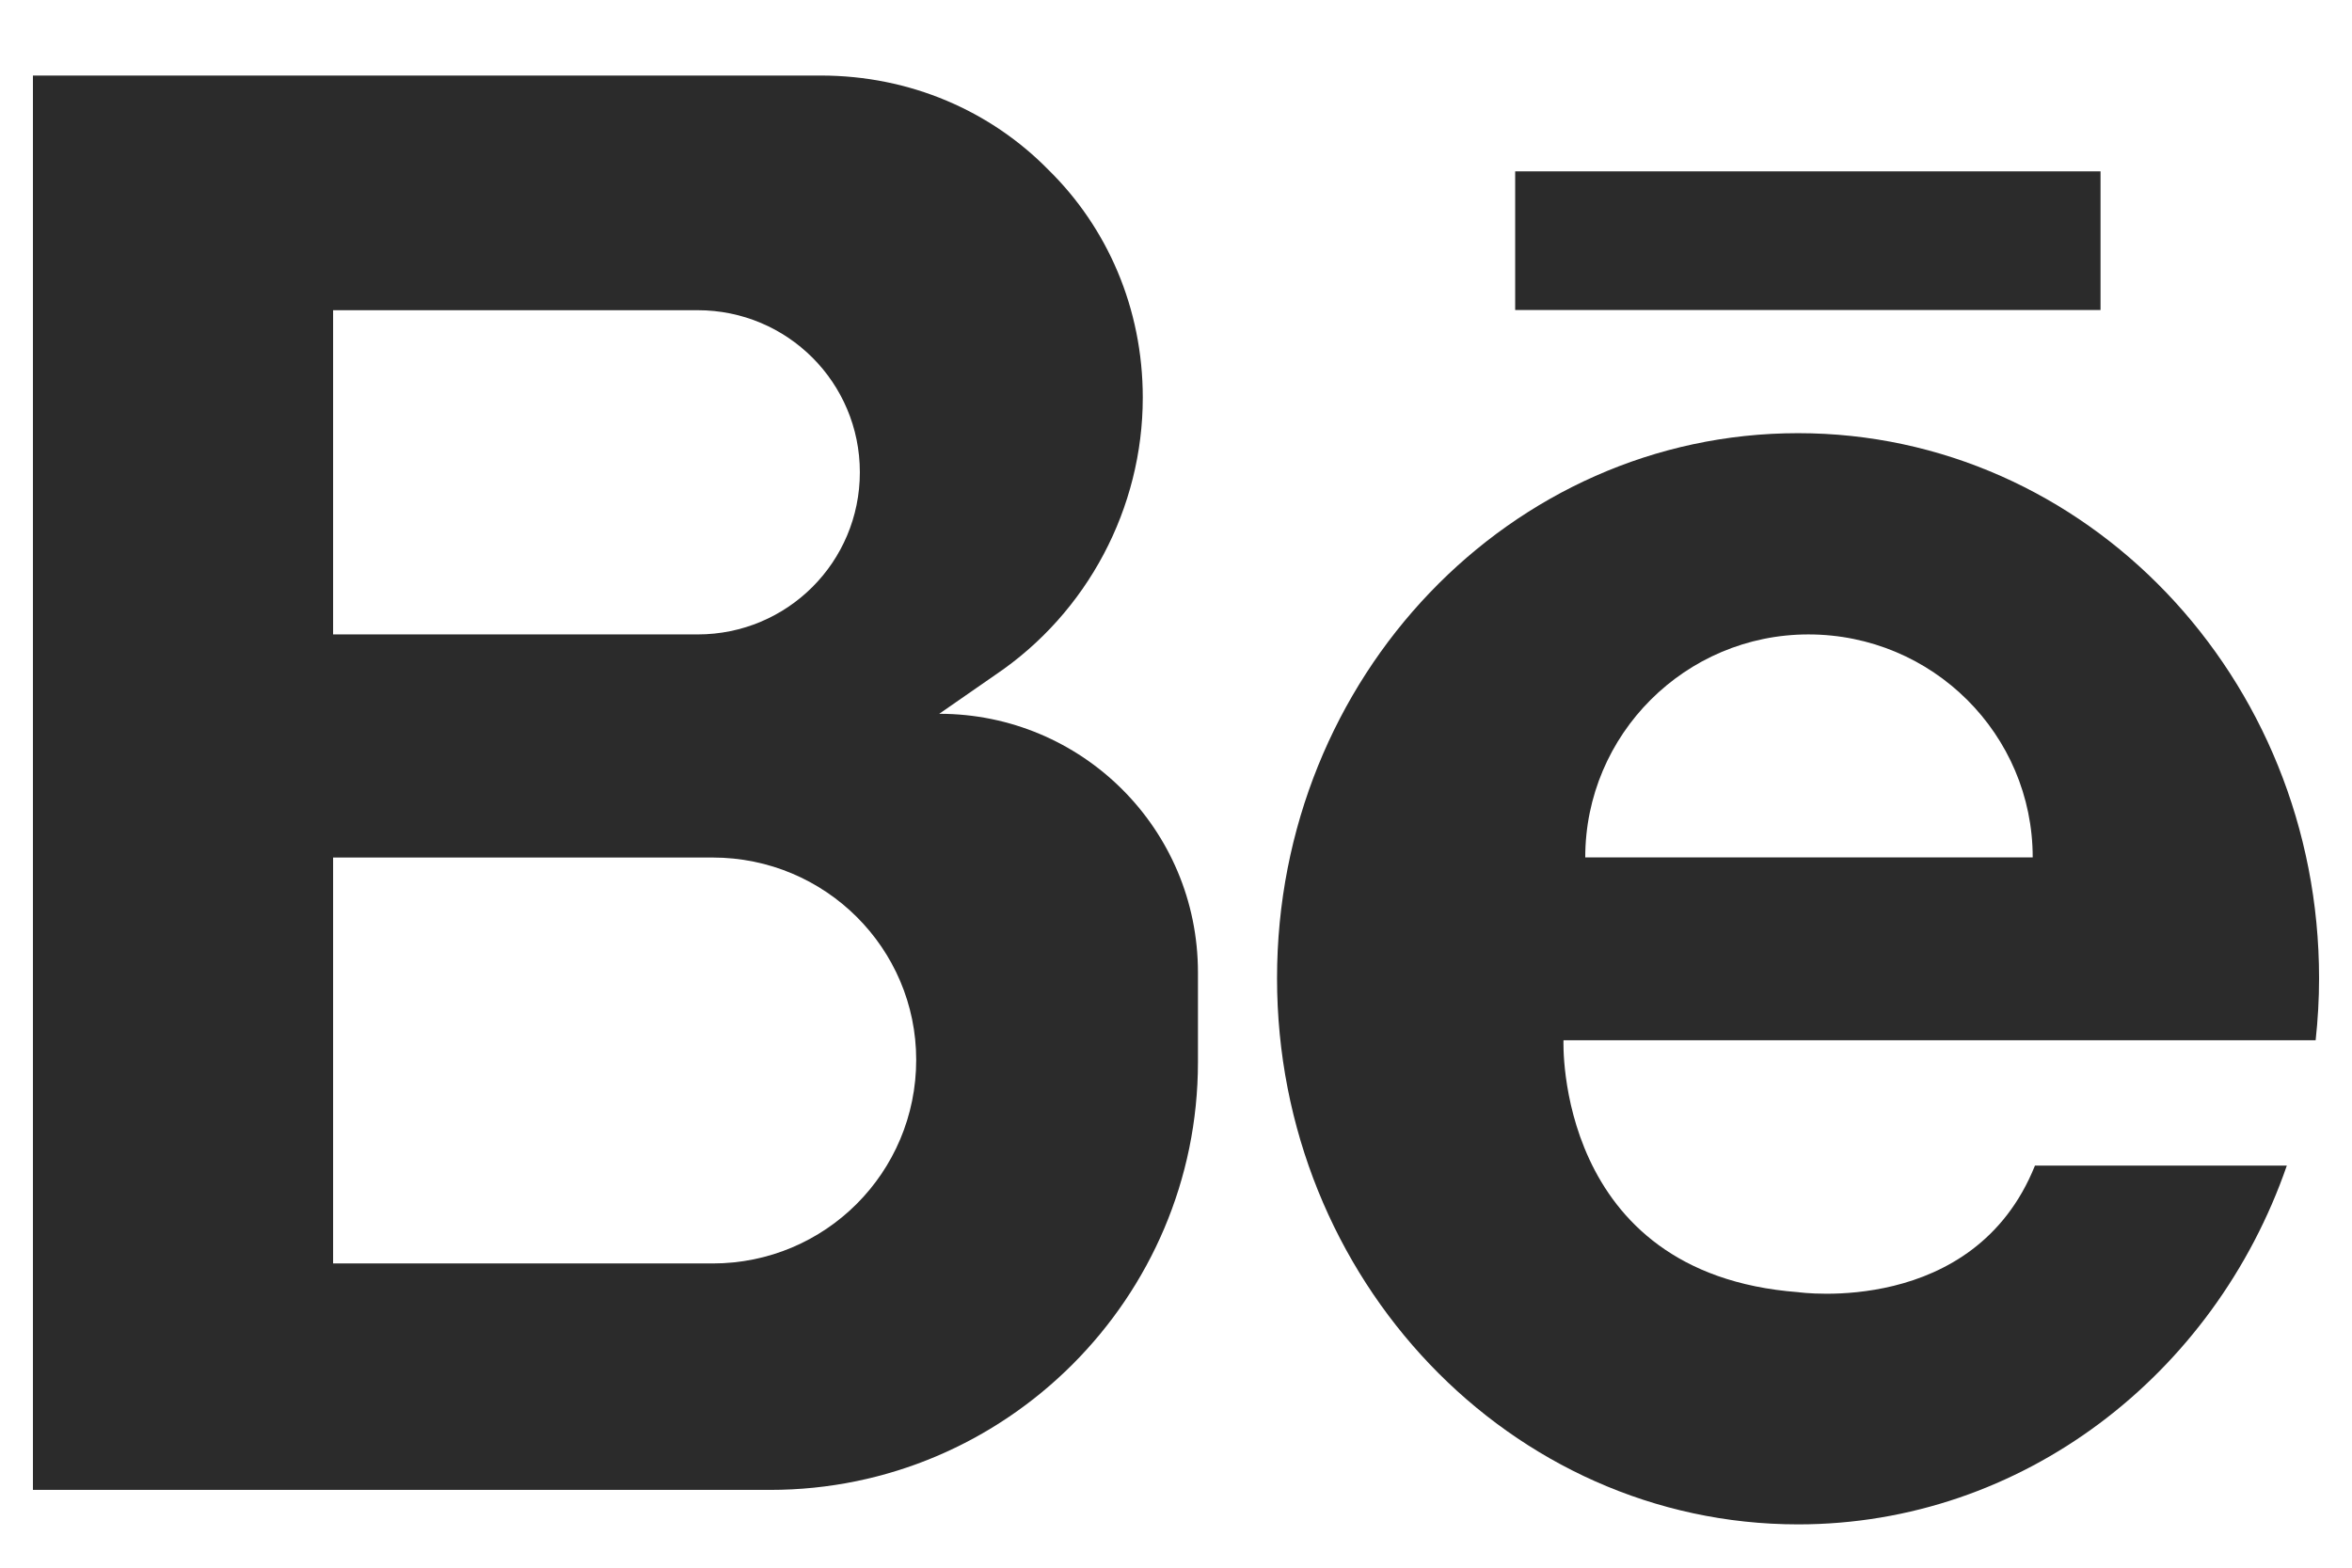
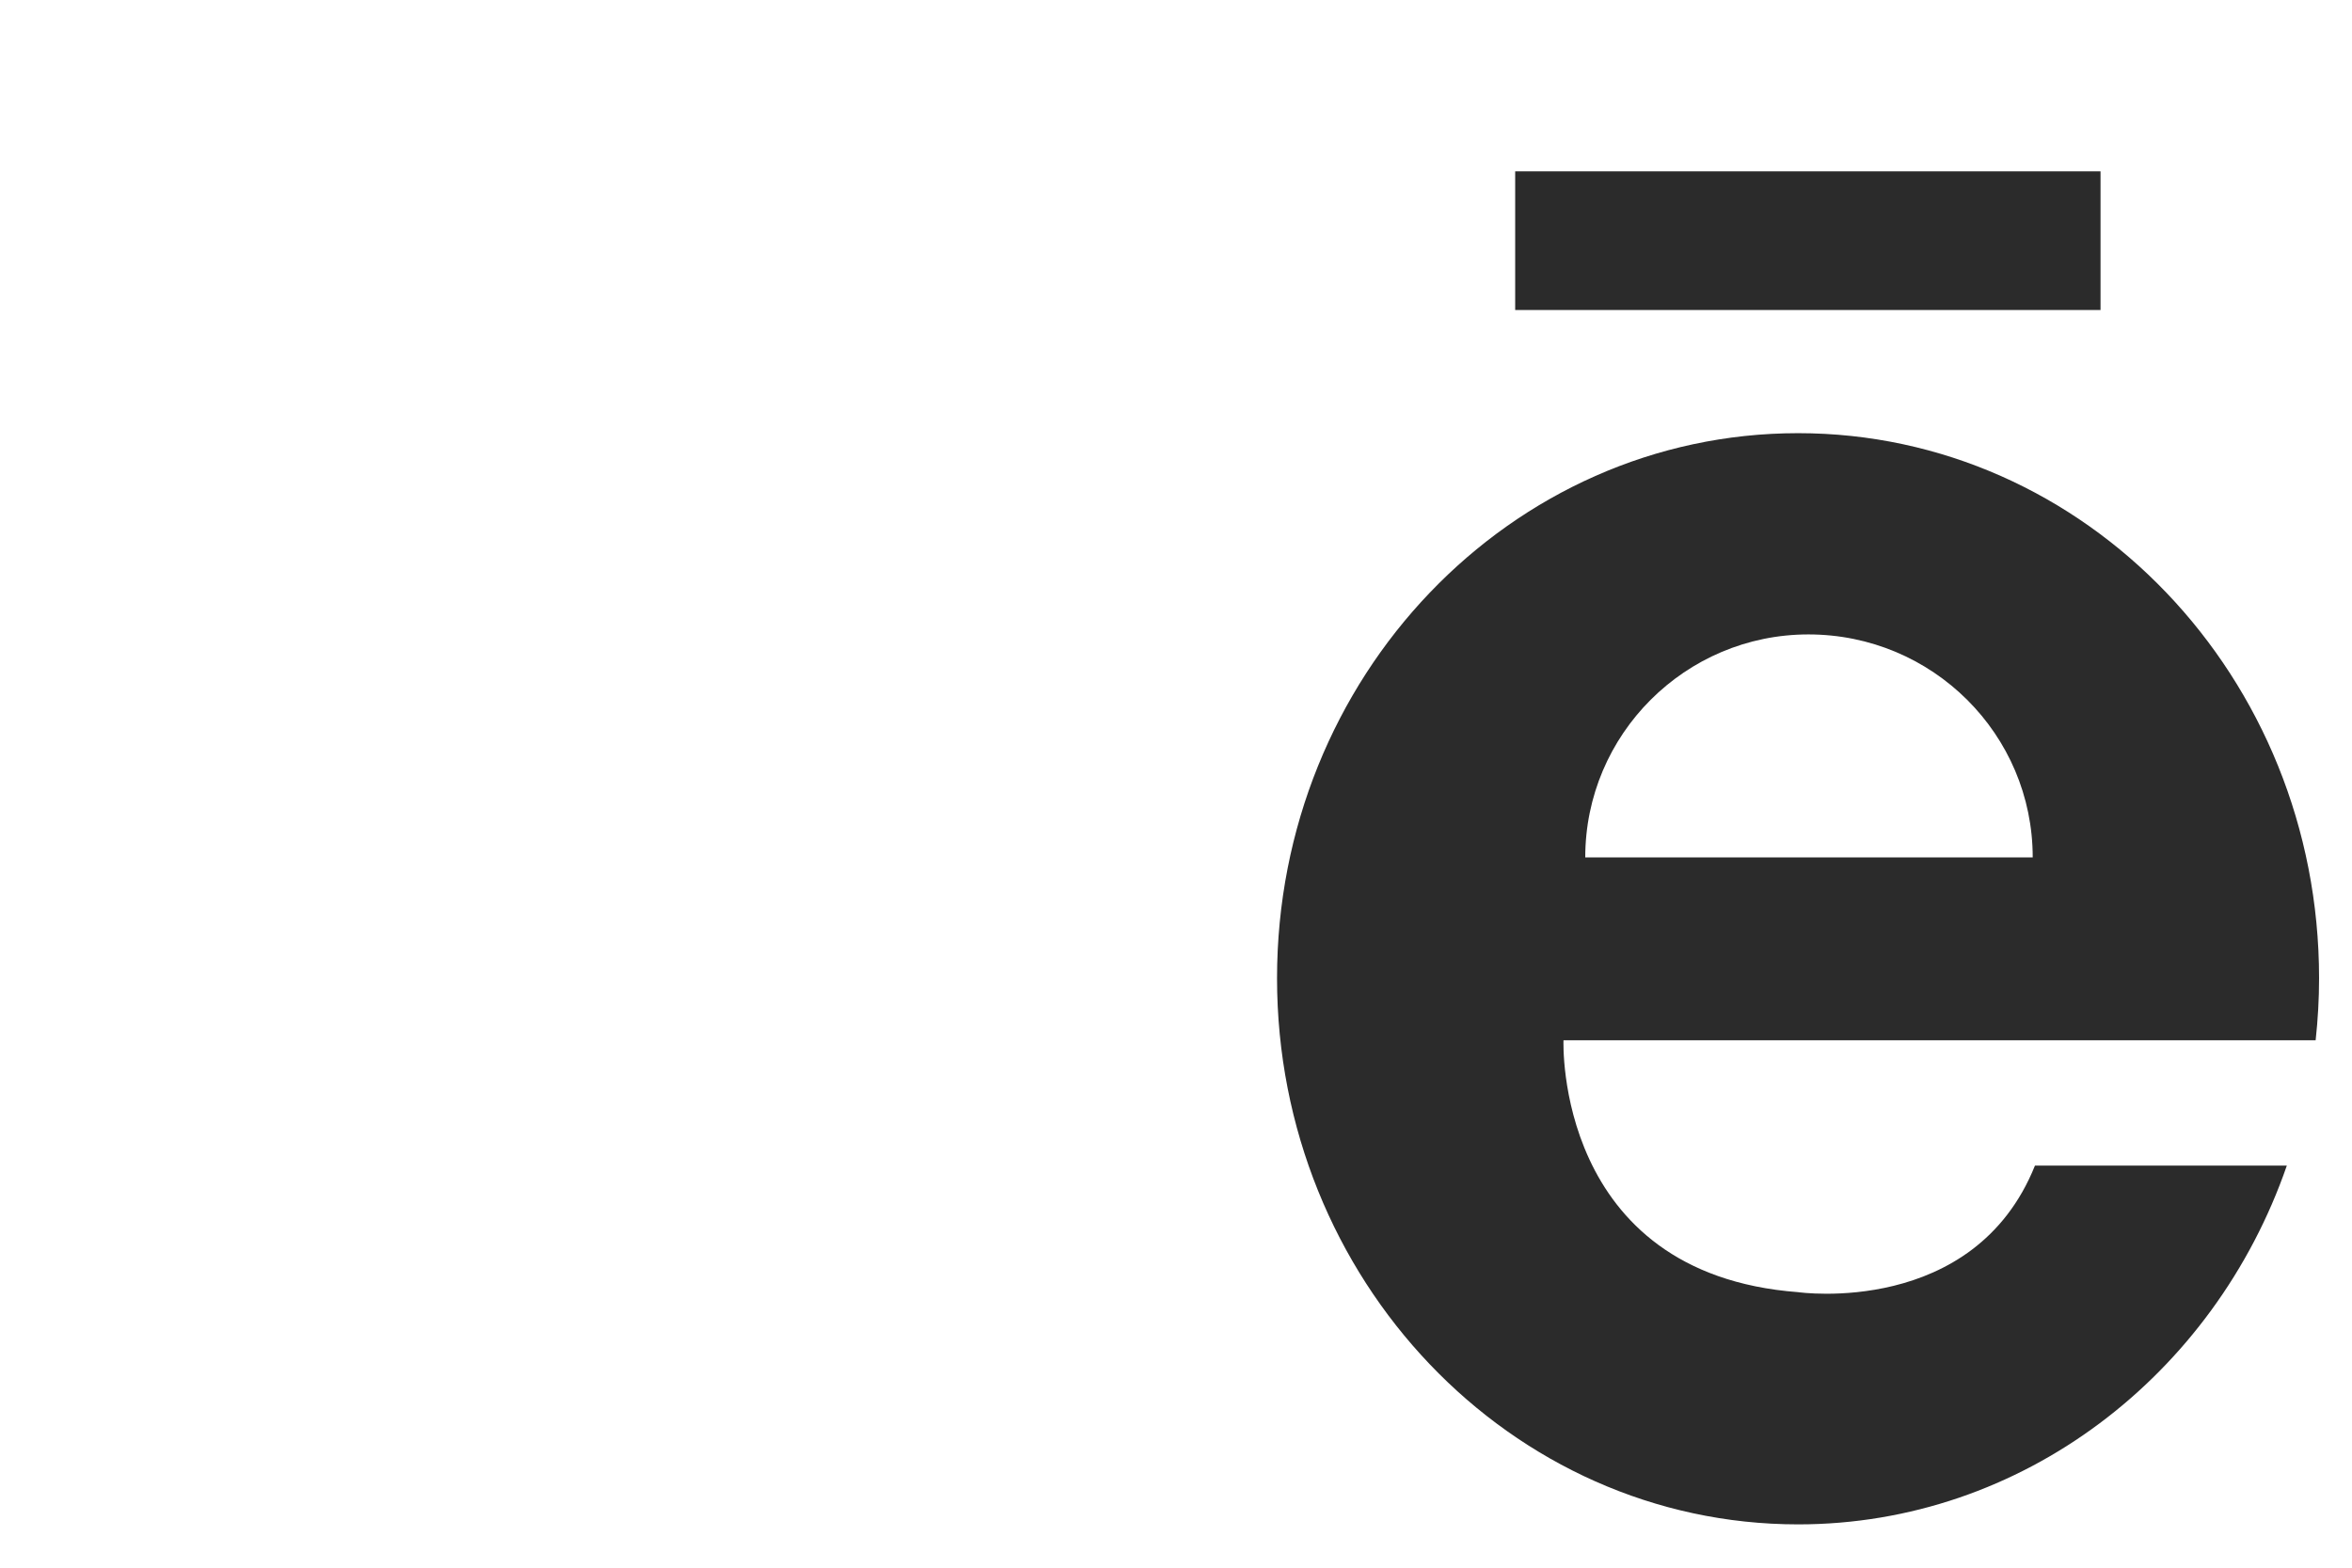
<svg xmlns="http://www.w3.org/2000/svg" width="24" height="16" viewBox="0 0 24 16" fill="none">
-   <path d="M12.224 10.841V9.925C12.224 8.458 11.039 7.285 9.584 7.285L10.159 6.886C11.098 6.252 11.661 5.184 11.661 4.058C11.661 3.142 11.297 2.321 10.699 1.734C10.112 1.135 9.29 0.771 8.375 0.771H0.336V15.206H7.859C10.264 15.207 12.224 13.246 12.224 10.841ZM3.399 3.166H7.119C8.035 3.166 8.774 3.905 8.774 4.82C8.774 5.736 8.035 6.475 7.119 6.475H3.399V3.166ZM3.399 12.895V8.752H7.272C8.422 8.752 9.349 9.679 9.349 10.817C9.349 11.967 8.422 12.895 7.272 12.895H3.399Z" fill="#2B2B2B" />
  <path d="M18.348 4.421C15.414 4.421 13.031 6.909 13.031 9.984C13.031 13.058 15.414 15.558 18.348 15.558C20.636 15.558 22.596 14.033 23.335 11.896H20.765C20.143 13.446 18.348 13.188 18.348 13.188C15.86 13 15.954 10.617 15.954 10.617H23.629C23.652 10.406 23.664 10.195 23.664 9.984C23.664 6.909 21.282 4.421 18.348 4.421ZM16.176 8.751C16.176 7.496 17.197 6.475 18.453 6.475C19.721 6.475 20.742 7.496 20.742 8.751H16.176Z" fill="#2B2B2B" />
  <path d="M15.461 1.749H21.434V3.164H15.461V1.749Z" fill="#2B2B2B" />
</svg>